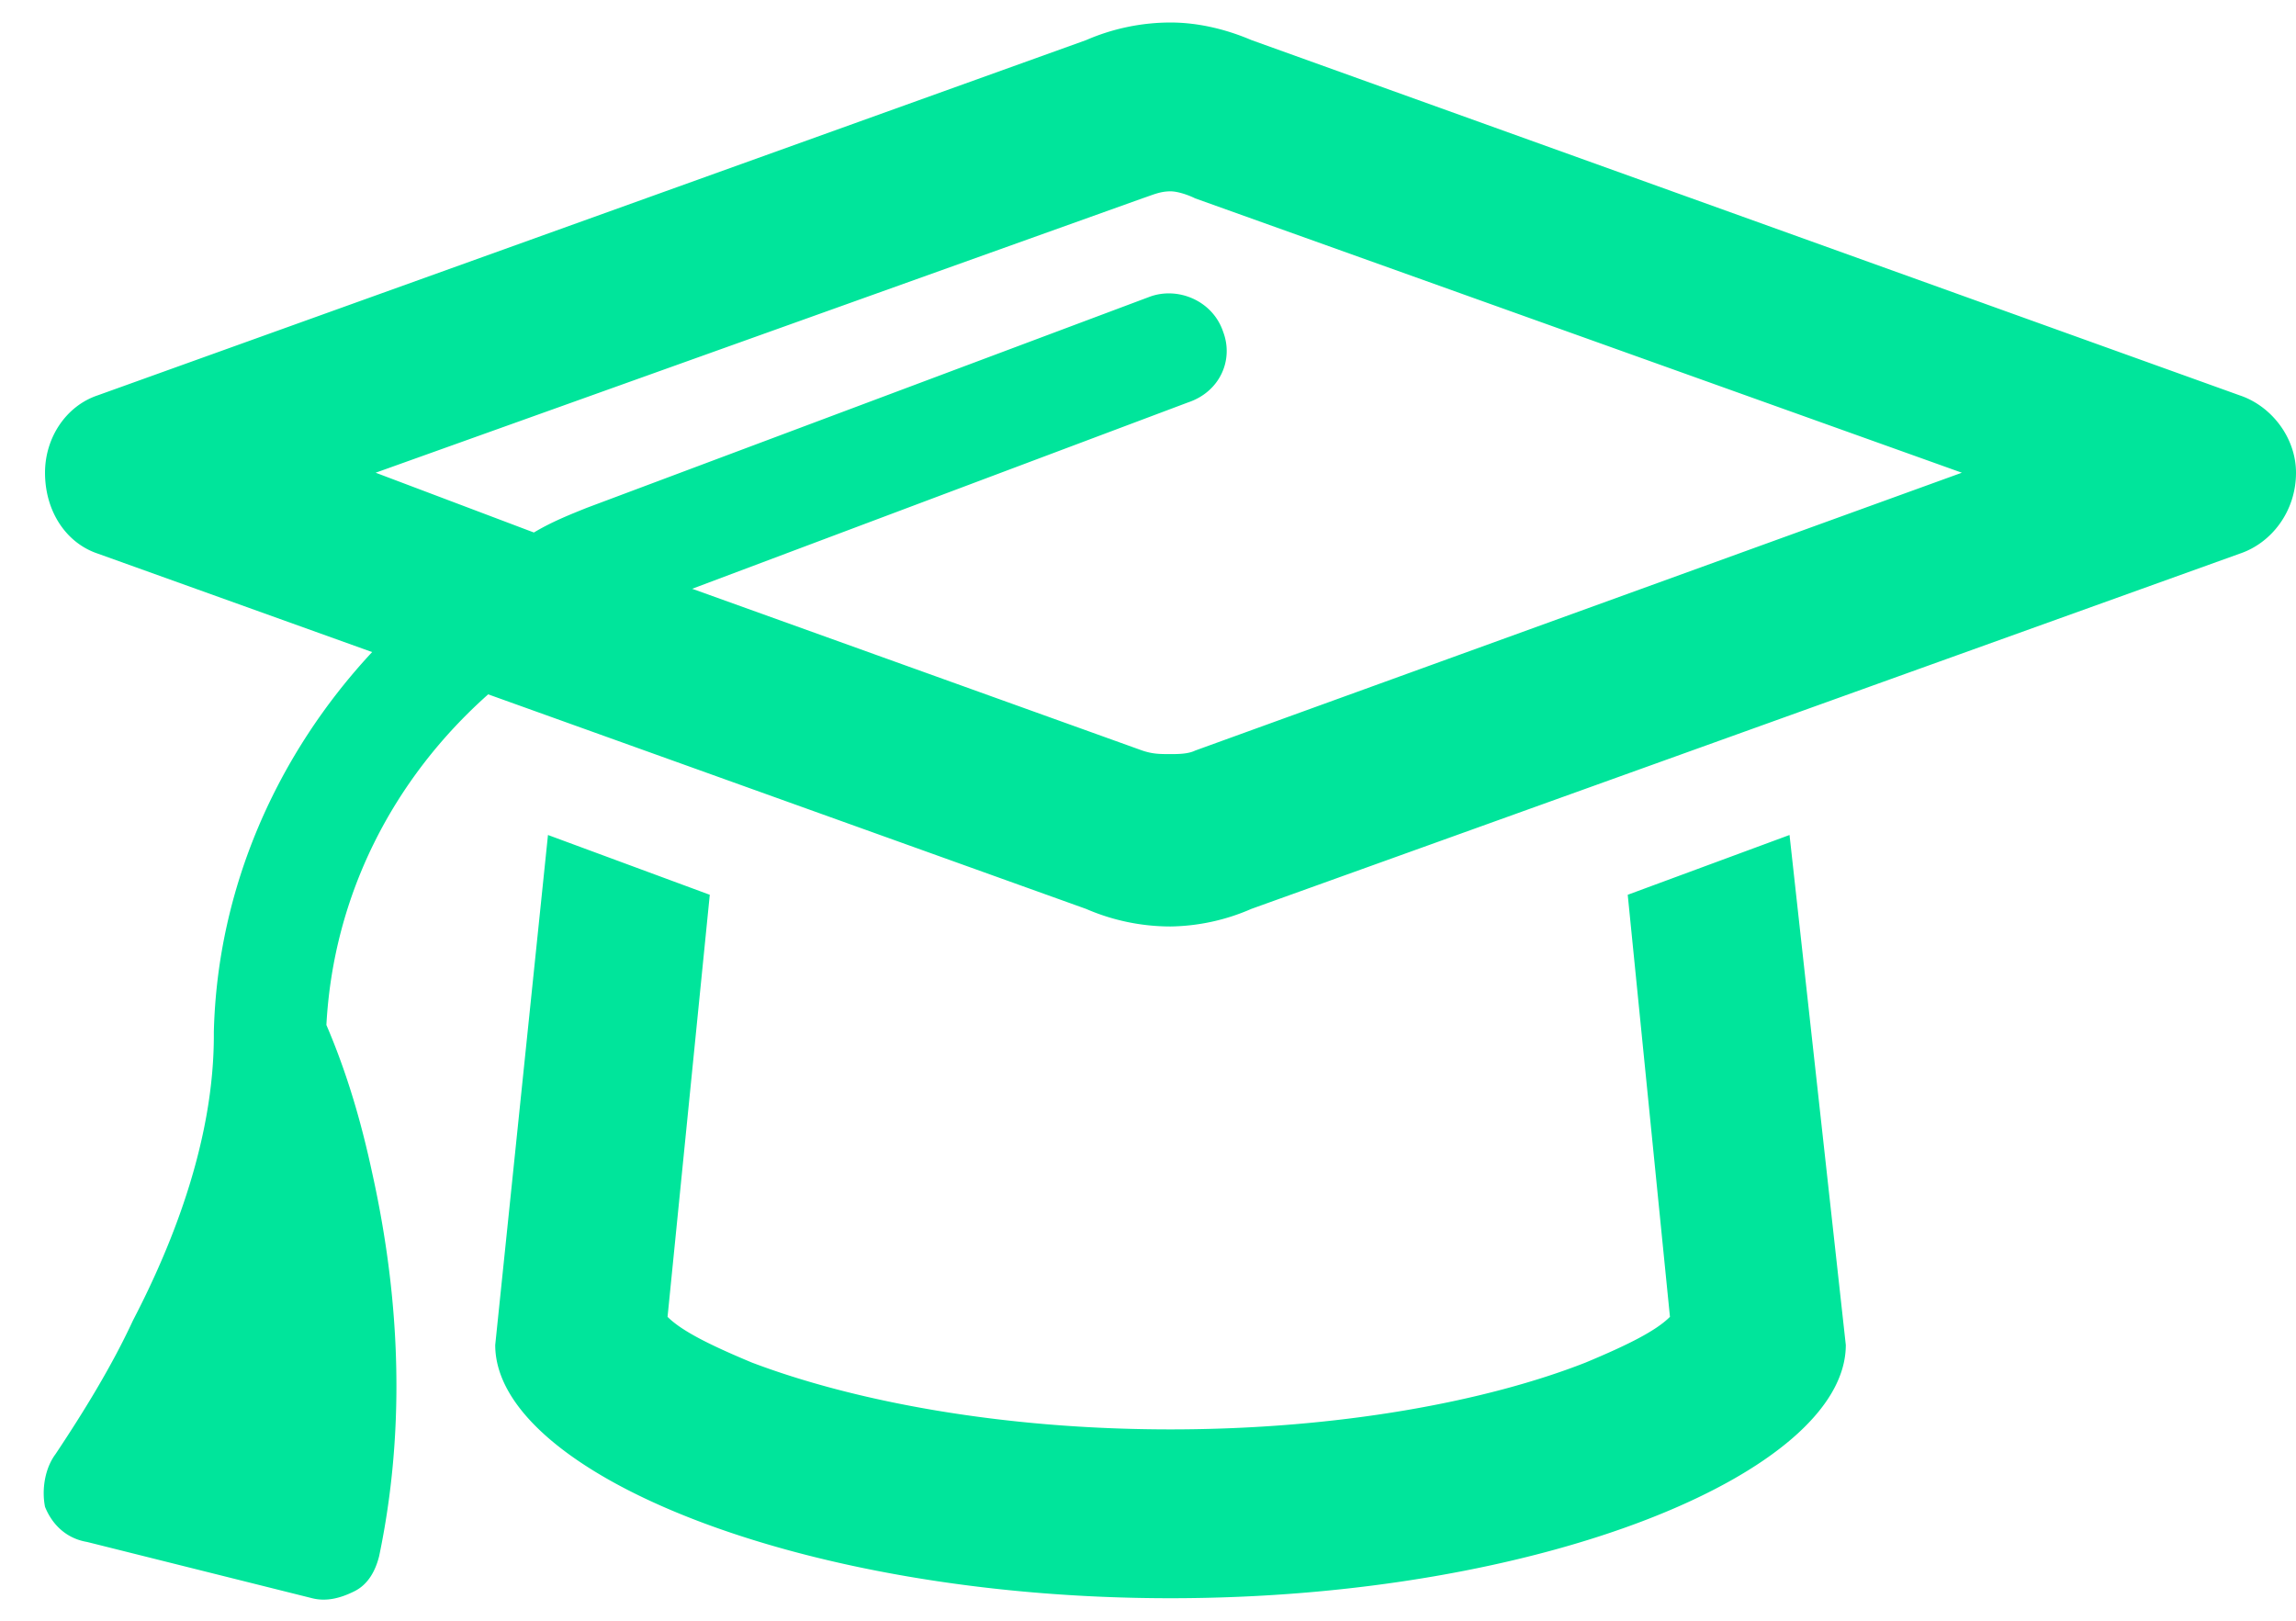
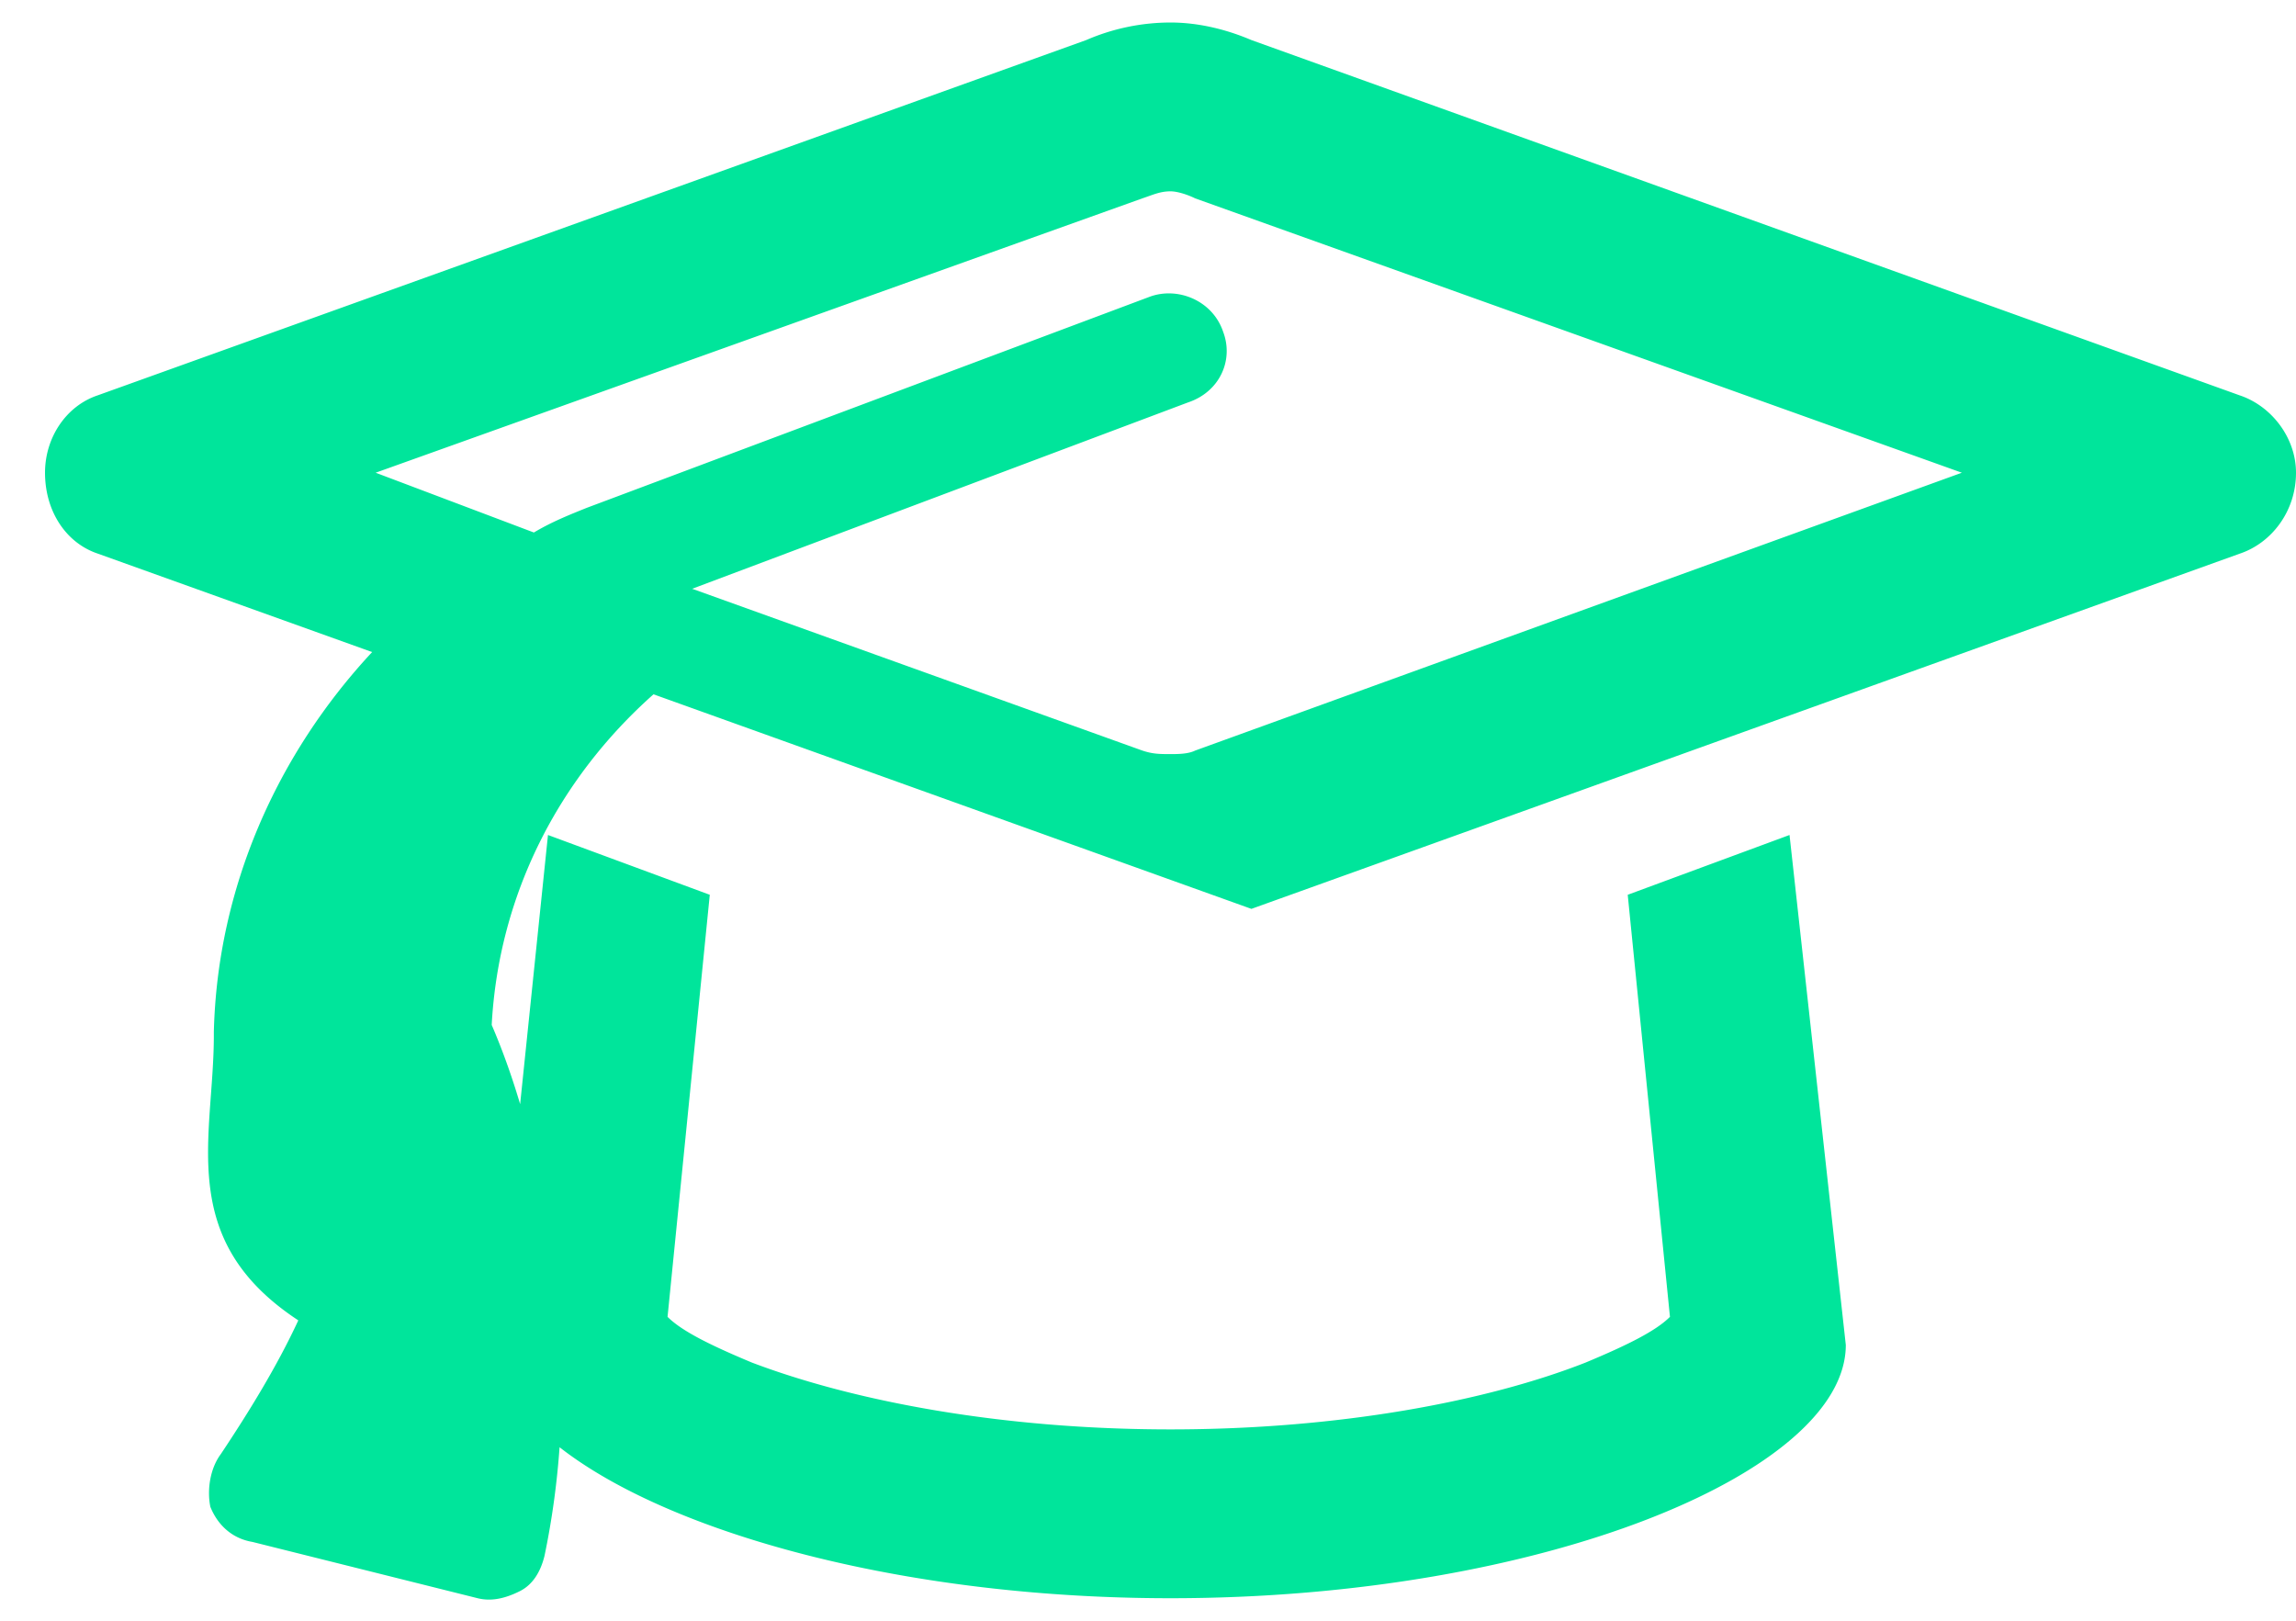
<svg xmlns="http://www.w3.org/2000/svg" width="51" height="36" fill="none">
-   <path d="M26 4.25c-.234 0-.39.078-.625.156L8.344 10.5l3.515 1.328c.391-.234.782-.39 1.172-.547l12.5-4.687c.625-.235 1.407.078 1.64.781.235.625-.077 1.328-.78 1.563l-11.016 4.14 10 3.594c.234.078.39.078.625.078.156 0 .39 0 .547-.078L43.578 10.5 26.547 4.406c-.156-.078-.39-.156-.547-.156zM2.172 12.297C1.469 12.062 1 11.359 1 10.5c0-.781.469-1.484 1.172-1.719L24.125.891A4.72 4.72 0 0126 .5c.625 0 1.25.156 1.797.39L49.75 8.782c.703.235 1.25.938 1.25 1.719 0 .86-.547 1.563-1.25 1.797l-21.953 7.89a4.634 4.634 0 01-1.797.391 4.72 4.72 0 01-1.875-.39l-13.281-4.766c-2.11 1.875-3.438 4.453-3.594 7.344.469 1.093.781 2.187 1.016 3.28.468 2.11.859 5.157.156 8.517-.078.312-.235.624-.547.78-.313.157-.625.235-.938.157l-5-1.25c-.468-.078-.78-.39-.937-.781-.078-.39 0-.86.234-1.172.625-.938 1.25-1.953 1.72-2.969C3.89 27.531 4.75 25.266 4.75 23v-.078c.078-3.203 1.406-6.172 3.516-8.438l-6.094-2.187zm37.578 6.25L41 29.875c0 2.813-6.719 5.625-15 5.625-8.281 0-15-2.813-15-5.625l1.172-11.328 3.594 1.328-.938 9.375c.313.313.938.625 1.875 1.016 2.266.859 5.547 1.484 9.297 1.484 3.75 0 7.031-.625 9.219-1.484.937-.391 1.562-.703 1.875-1.016l-.938-9.375 3.594-1.328zm-2.266 10.39c0 .079 0 .079-.078.079v-.157c.078 0 .078.078.078.078zm-23.047 0c0-.078 0-.078.079-.078v.078c.078 0 .078 0 0 .079-.079 0-.079 0-.079-.078z" fill="#00E59B" />
+   <path d="M26 4.25c-.234 0-.39.078-.625.156L8.344 10.5l3.515 1.328c.391-.234.782-.39 1.172-.547l12.5-4.687c.625-.235 1.407.078 1.64.781.235.625-.077 1.328-.78 1.563l-11.016 4.14 10 3.594c.234.078.39.078.625.078.156 0 .39 0 .547-.078L43.578 10.5 26.547 4.406c-.156-.078-.39-.156-.547-.156zM2.172 12.297C1.469 12.062 1 11.359 1 10.5c0-.781.469-1.484 1.172-1.719L24.125.891A4.72 4.72 0 0126 .5c.625 0 1.25.156 1.797.39L49.75 8.782c.703.235 1.25.938 1.25 1.719 0 .86-.547 1.563-1.25 1.797l-21.953 7.89l-13.281-4.766c-2.11 1.875-3.438 4.453-3.594 7.344.469 1.093.781 2.187 1.016 3.28.468 2.11.859 5.157.156 8.517-.078.312-.235.624-.547.78-.313.157-.625.235-.938.157l-5-1.25c-.468-.078-.78-.39-.937-.781-.078-.39 0-.86.234-1.172.625-.938 1.25-1.953 1.72-2.969C3.89 27.531 4.75 25.266 4.75 23v-.078c.078-3.203 1.406-6.172 3.516-8.438l-6.094-2.187zm37.578 6.25L41 29.875c0 2.813-6.719 5.625-15 5.625-8.281 0-15-2.813-15-5.625l1.172-11.328 3.594 1.328-.938 9.375c.313.313.938.625 1.875 1.016 2.266.859 5.547 1.484 9.297 1.484 3.75 0 7.031-.625 9.219-1.484.937-.391 1.562-.703 1.875-1.016l-.938-9.375 3.594-1.328zm-2.266 10.39c0 .079 0 .079-.078.079v-.157c.078 0 .078.078.078.078zm-23.047 0c0-.078 0-.078.079-.078v.078c.078 0 .078 0 0 .079-.079 0-.079 0-.079-.078z" fill="#00E59B" />
</svg>